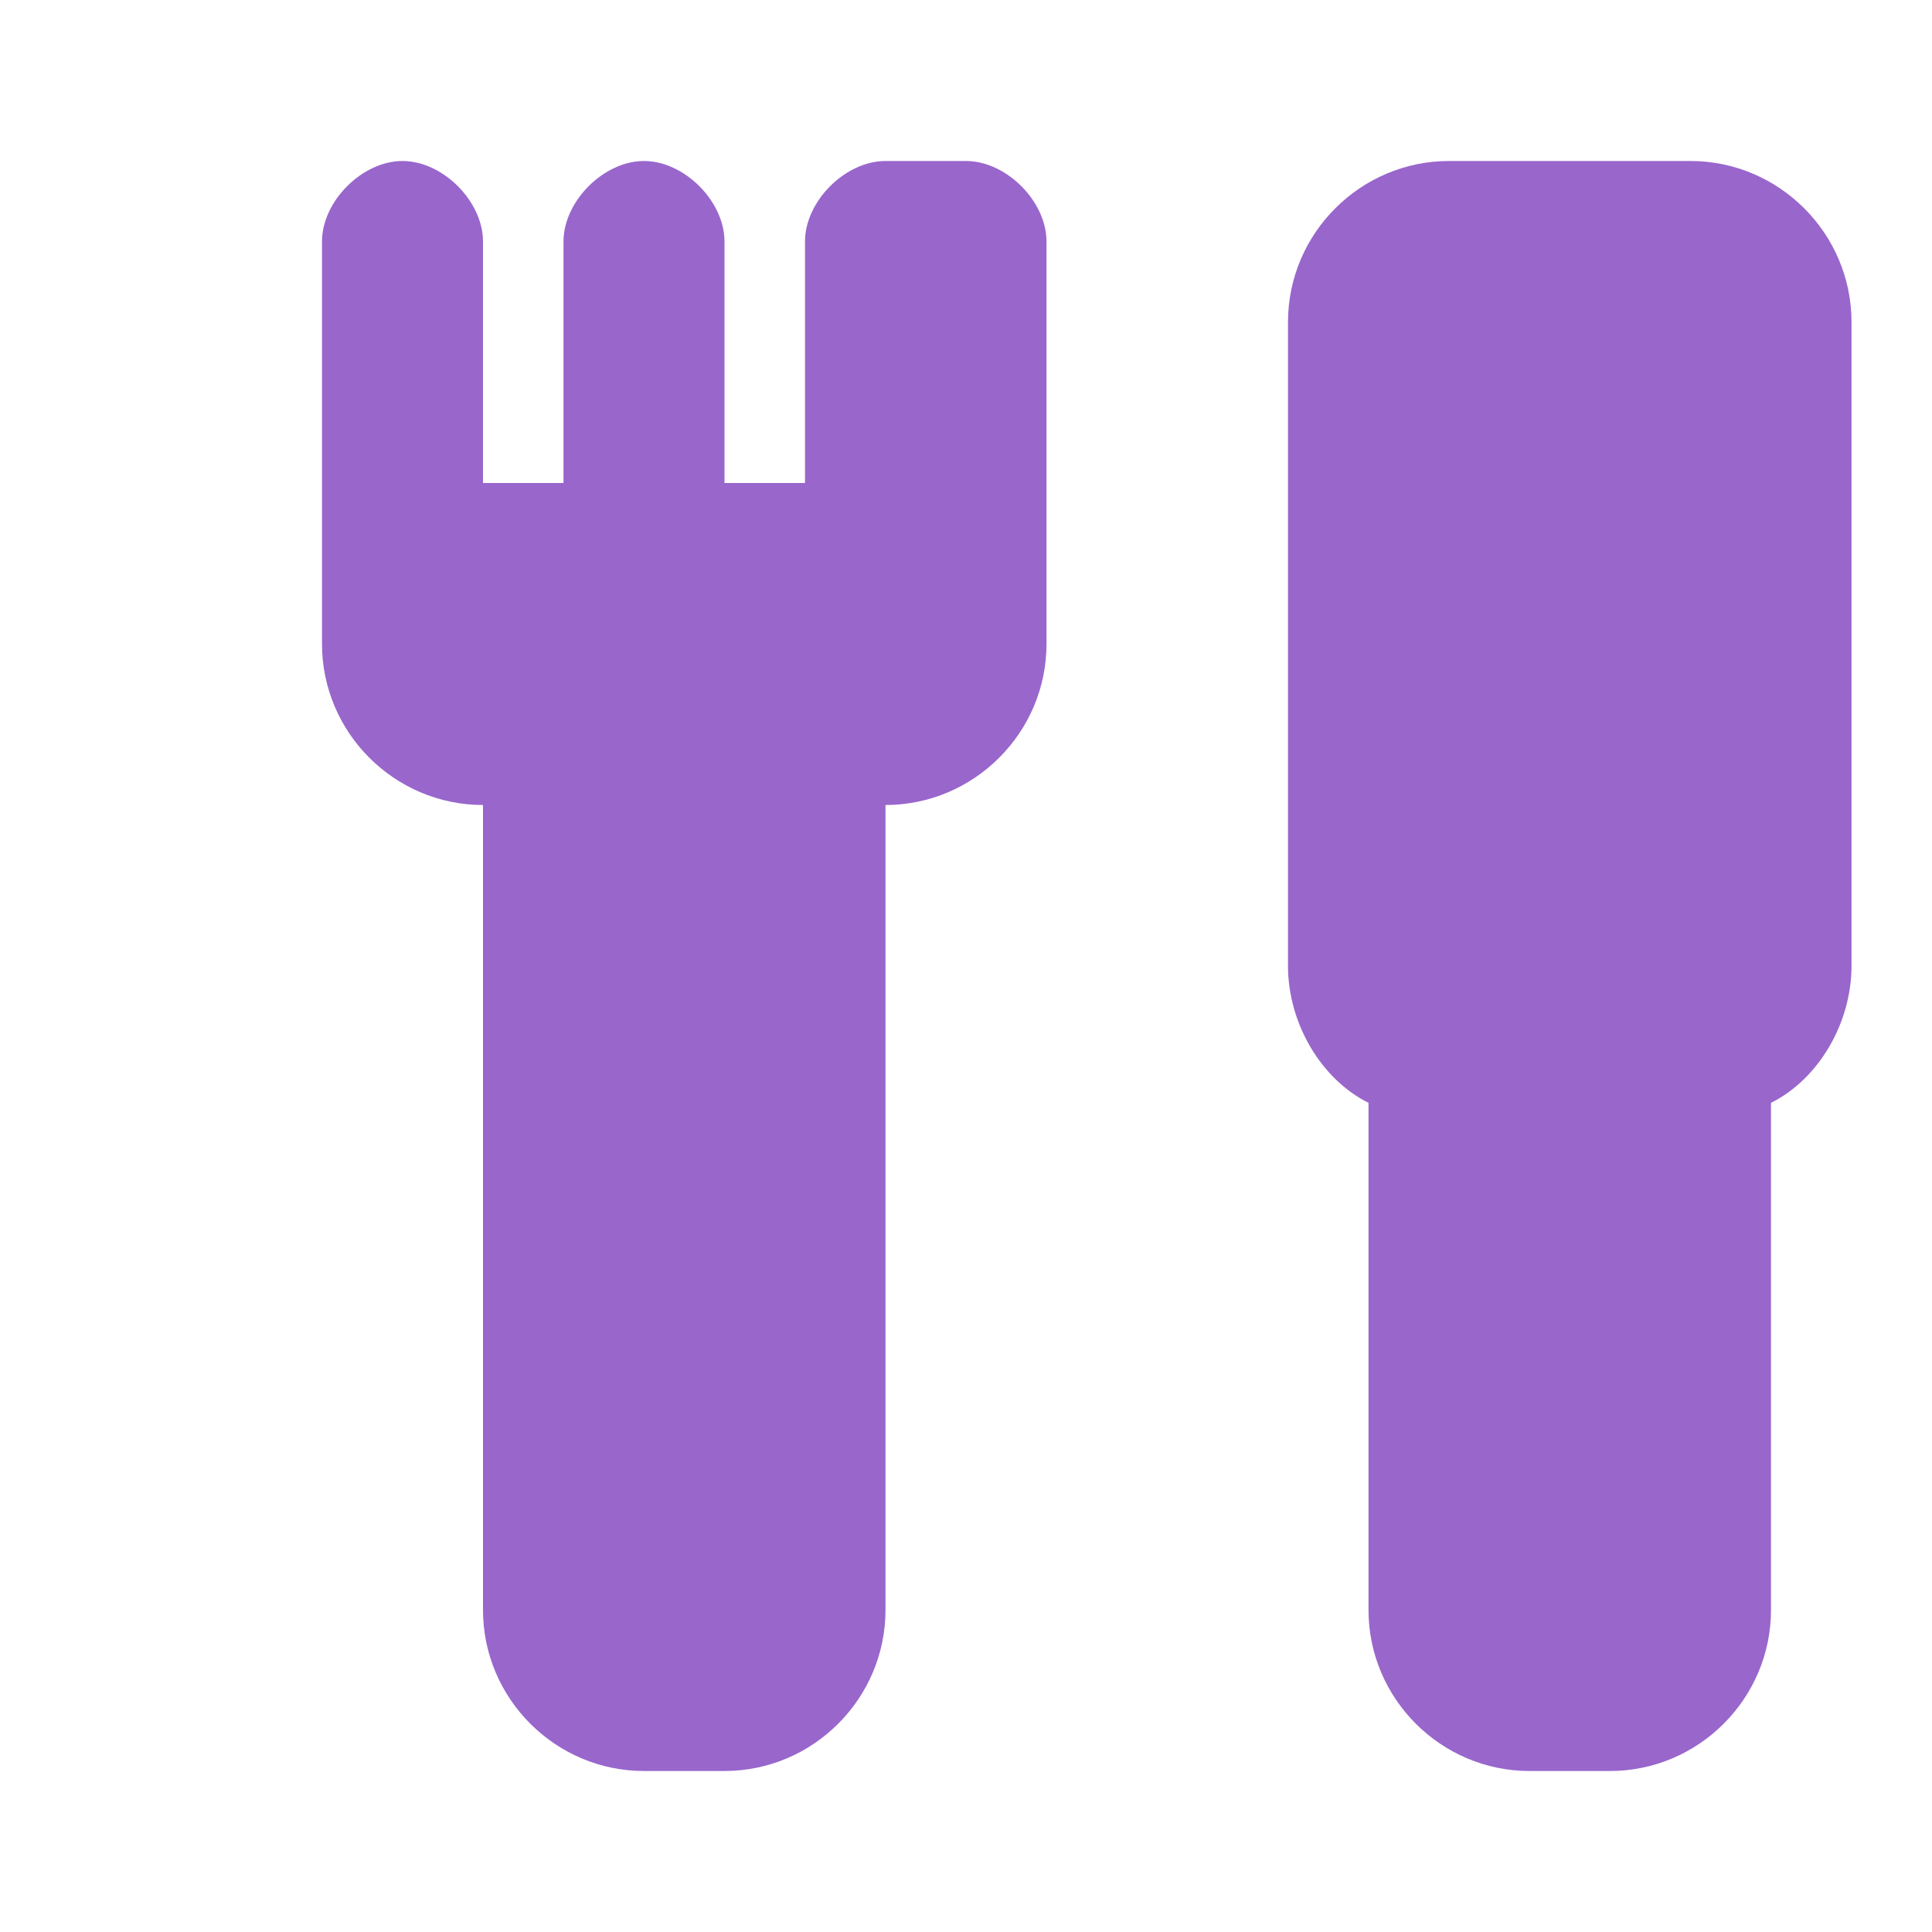
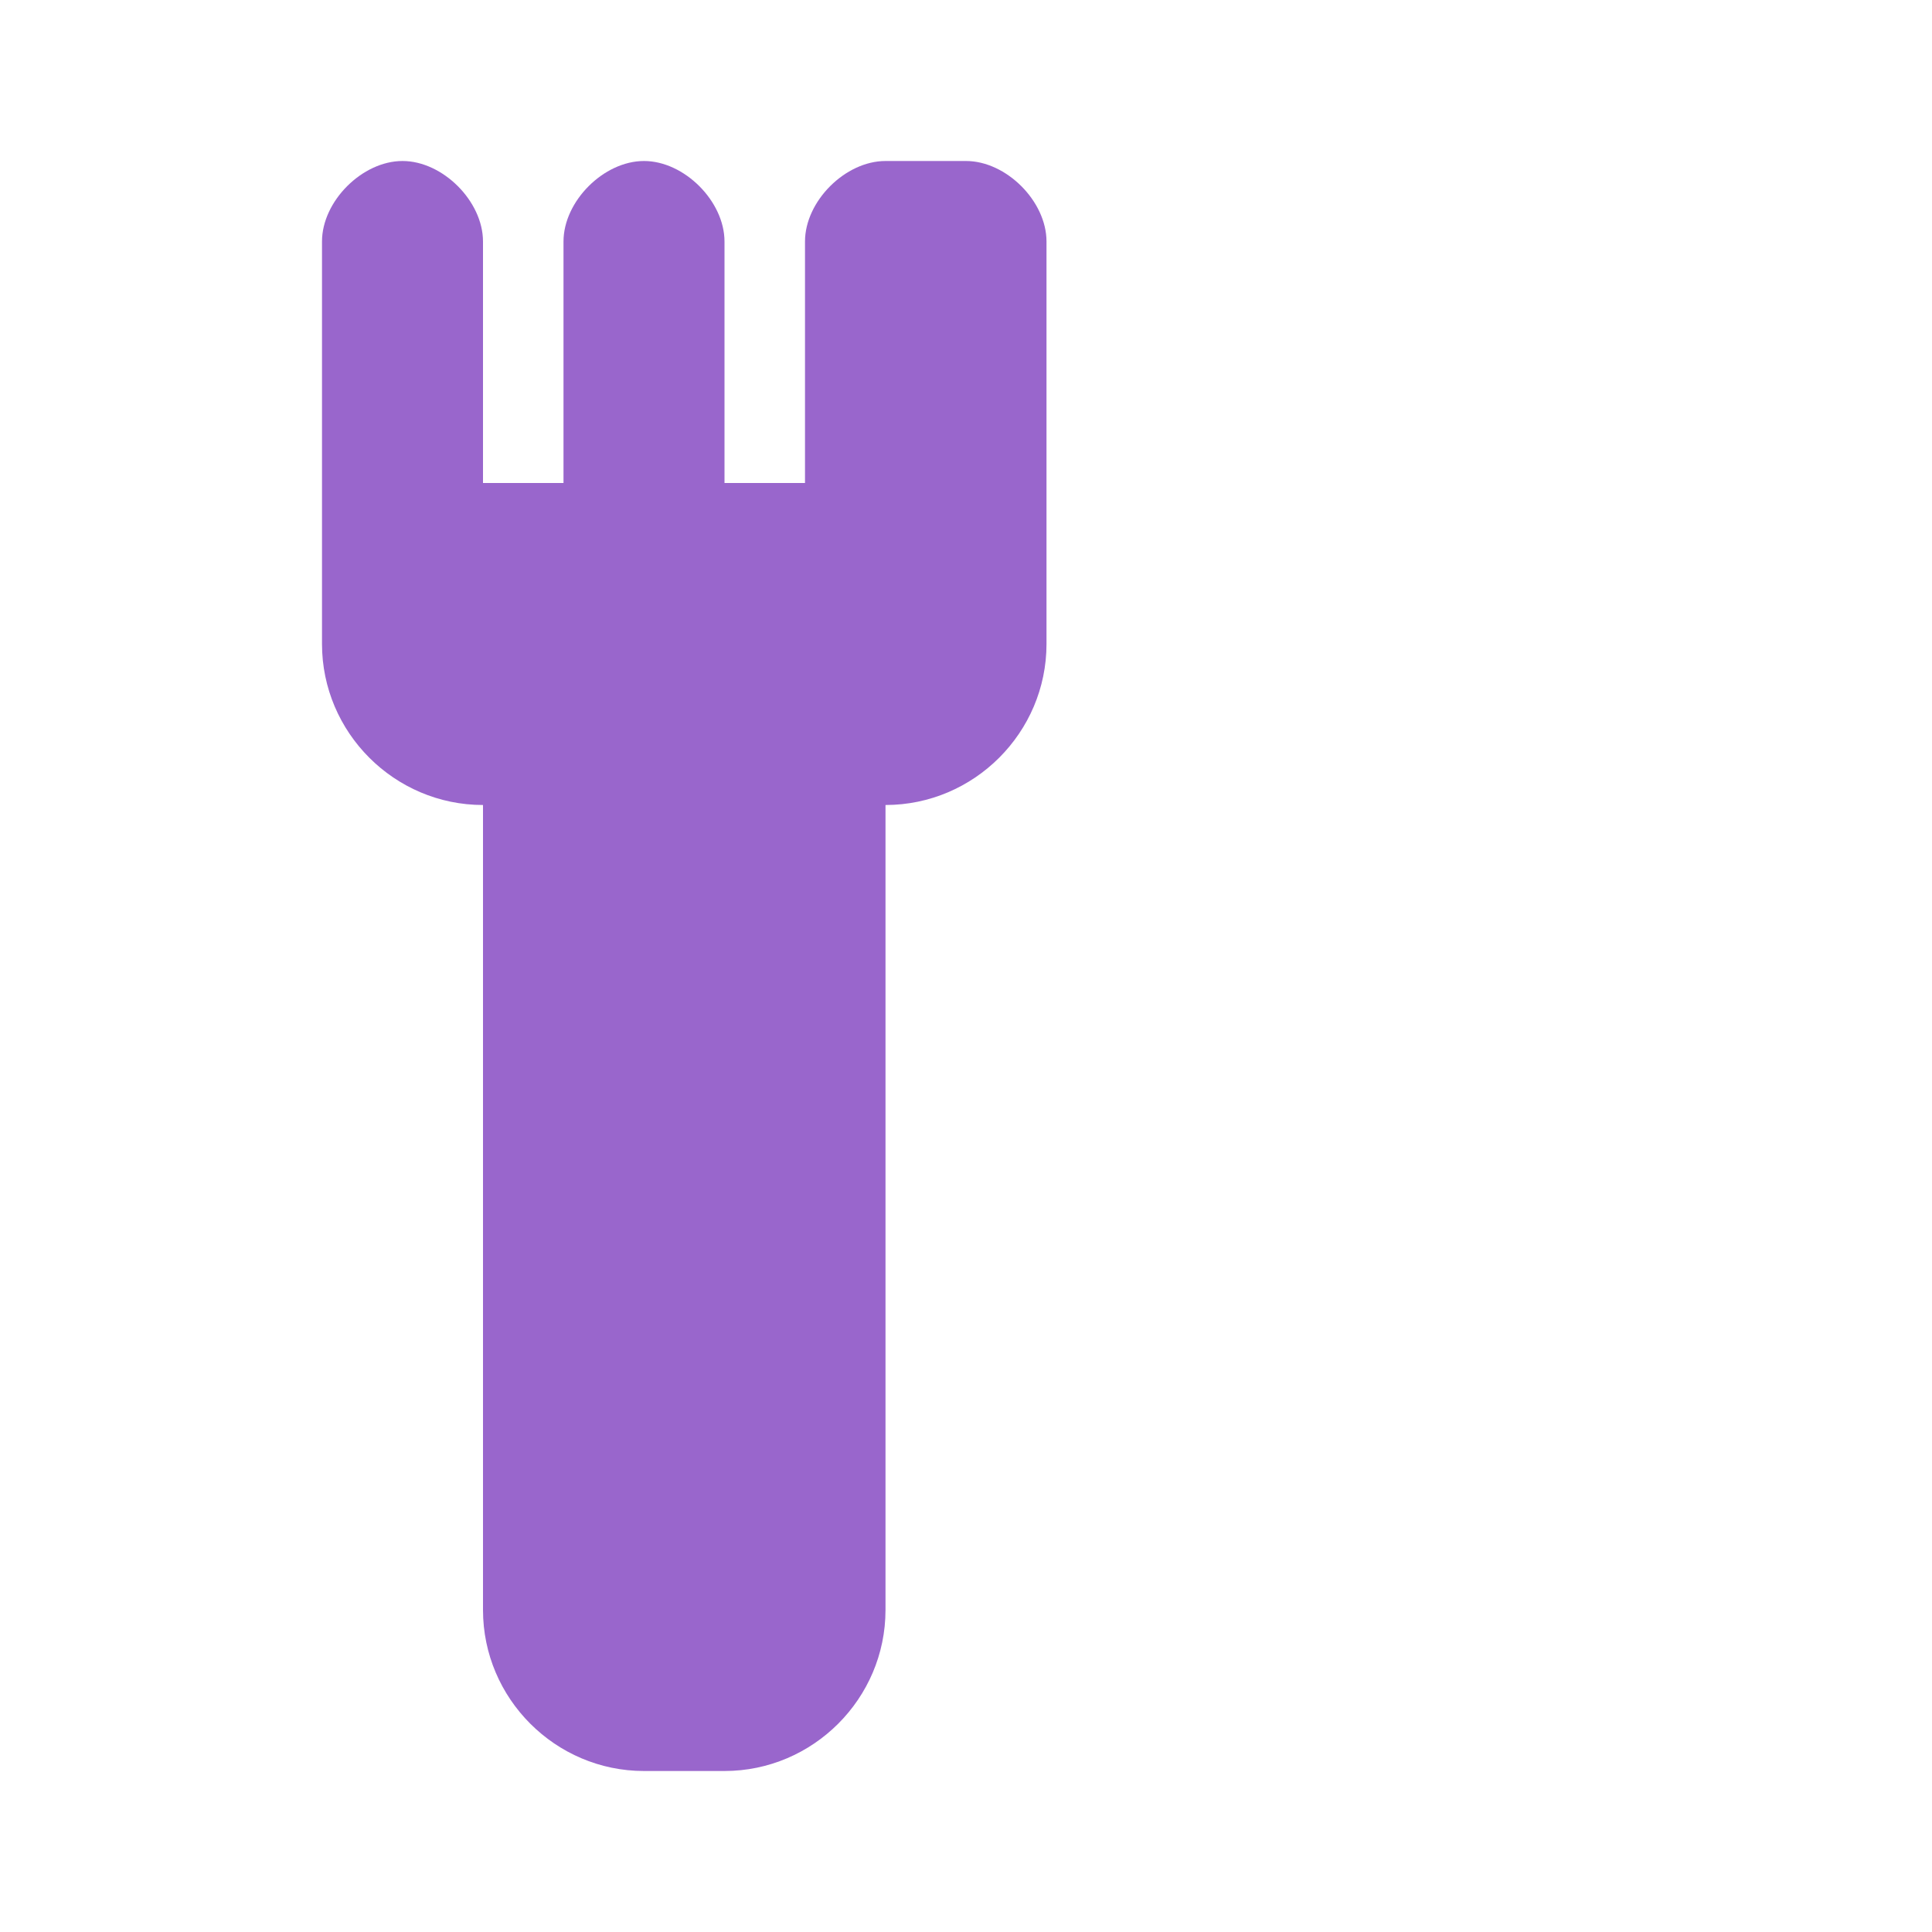
<svg xmlns="http://www.w3.org/2000/svg" width="24px" height="24px" viewBox="0 0 24 24" fill="none">
  <path d="M11 2C10.5 2 10 2.5 10 3V6H9V3C9 2.5 8.5 2 8 2C7.5 2 7 2.5 7 3V6H6V3C6 2.5 5.5 2 5 2C4.5 2 4 2.5 4 3V8C4 9.1 4.9 10 6 10V20C6 21.1 6.9 22 8 22H9C10.1 22 11 21.1 11 20V10C12.1 10 13 9.1 13 8V3C13 2.5 12.5 2 12 2H11Z" fill="#9966CC" />
-   <path d="M19 2H18C16.9 2 16 2.9 16 4V12C16 12.7 16.4 13.4 17 13.7V20C17 21.1 17.9 22 19 22H20C21.1 22 22 21.1 22 20V13.7C22.6 13.4 23 12.7 23 12V4C23 2.9 22.1 2 21 2H20H19Z" fill="#9966CC" />
</svg>